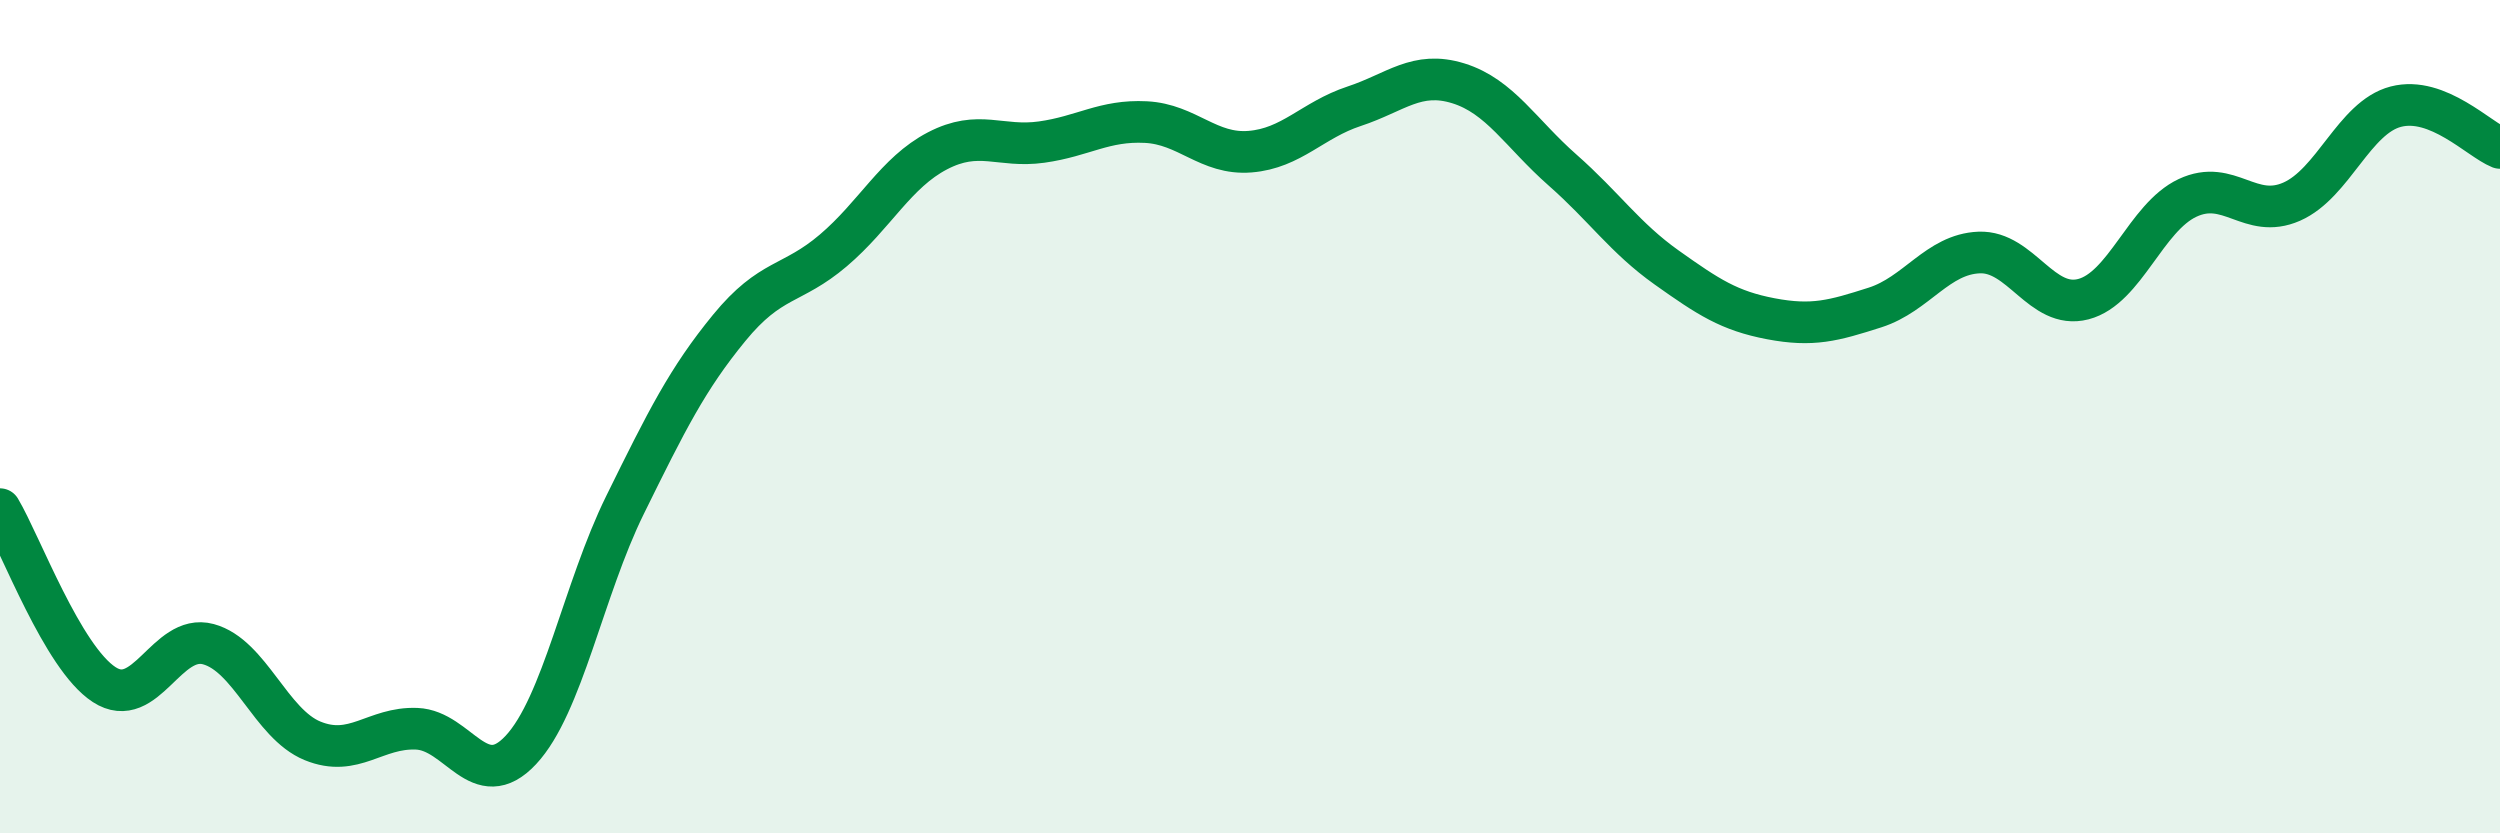
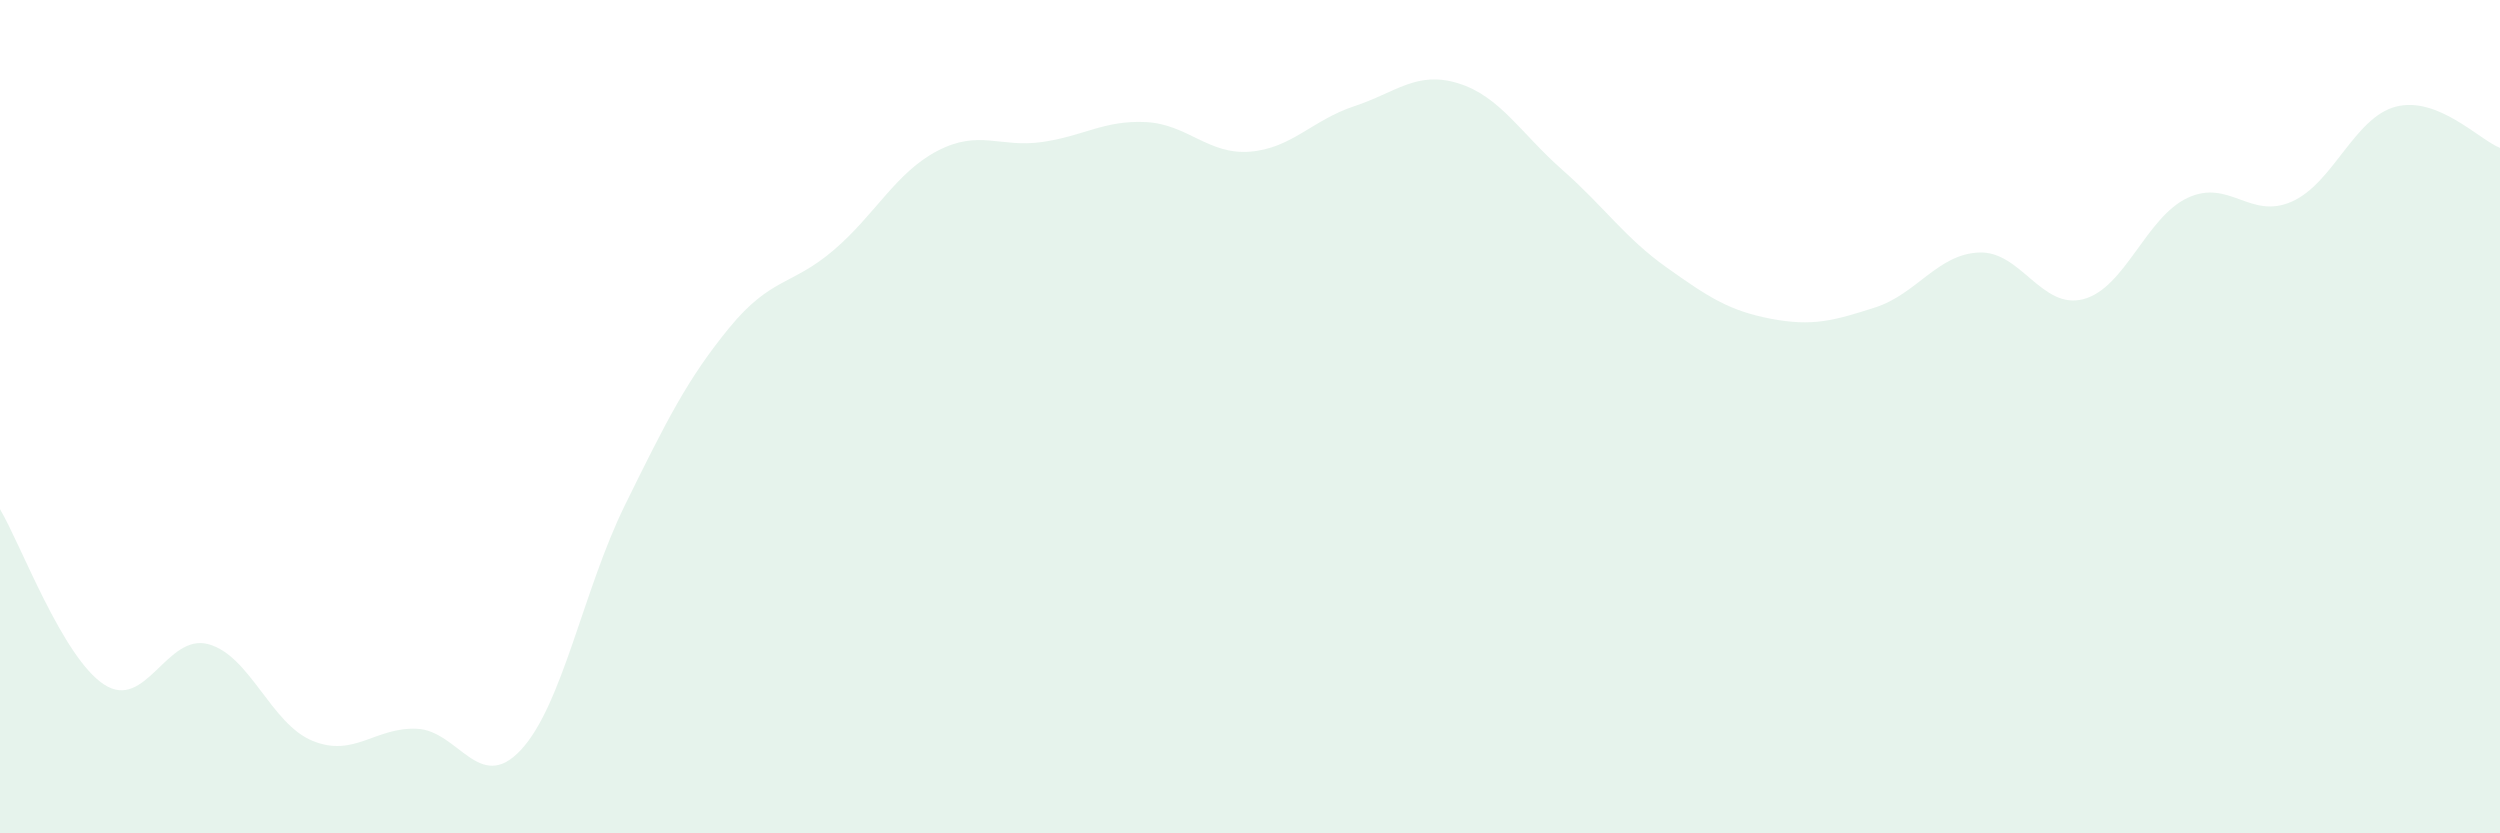
<svg xmlns="http://www.w3.org/2000/svg" width="60" height="20" viewBox="0 0 60 20">
  <path d="M 0,12.22 C 0.5,13.06 1.5,15.78 2.5,16.43 C 3.5,17.08 4,15.19 5,15.46 C 6,15.73 6.5,17.37 7.5,17.78 C 8.5,18.19 9,17.45 10,17.49 C 11,17.53 11.5,19.07 12.5,18 C 13.5,16.93 14,14.15 15,12.12 C 16,10.09 16.5,9.09 17.5,7.87 C 18.5,6.65 19,6.86 20,6.01 C 21,5.16 21.5,4.14 22.5,3.62 C 23.5,3.1 24,3.55 25,3.41 C 26,3.27 26.5,2.88 27.5,2.93 C 28.5,2.98 29,3.72 30,3.64 C 31,3.56 31.5,2.88 32.5,2.55 C 33.5,2.22 34,1.69 35,2 C 36,2.31 36.5,3.2 37.5,4.08 C 38.5,4.96 39,5.71 40,6.42 C 41,7.13 41.5,7.46 42.5,7.65 C 43.5,7.84 44,7.7 45,7.38 C 46,7.06 46.5,6.1 47.5,6.06 C 48.5,6.02 49,7.44 50,7.18 C 51,6.92 51.5,5.22 52.5,4.75 C 53.5,4.28 54,5.28 55,4.84 C 56,4.4 56.5,2.82 57.5,2.56 C 58.5,2.3 59.5,3.35 60,3.55L60 20L0 20Z" fill="#008740" opacity="0.1" stroke-linecap="round" stroke-linejoin="round" />
-   <path d="M 0,12.22 C 0.5,13.06 1.5,15.78 2.5,16.43 C 3.5,17.08 4,15.19 5,15.46 C 6,15.73 6.5,17.37 7.5,17.78 C 8.5,18.19 9,17.45 10,17.49 C 11,17.53 11.5,19.07 12.5,18 C 13.5,16.93 14,14.15 15,12.12 C 16,10.09 16.5,9.09 17.5,7.87 C 18.5,6.65 19,6.86 20,6.01 C 21,5.16 21.5,4.14 22.5,3.62 C 23.5,3.1 24,3.55 25,3.41 C 26,3.27 26.5,2.88 27.5,2.93 C 28.5,2.98 29,3.72 30,3.64 C 31,3.56 31.5,2.88 32.5,2.55 C 33.5,2.22 34,1.69 35,2 C 36,2.31 36.5,3.2 37.5,4.08 C 38.5,4.96 39,5.71 40,6.42 C 41,7.13 41.5,7.46 42.5,7.65 C 43.5,7.84 44,7.7 45,7.38 C 46,7.06 46.5,6.1 47.5,6.06 C 48.5,6.02 49,7.44 50,7.18 C 51,6.92 51.5,5.22 52.5,4.75 C 53.5,4.28 54,5.28 55,4.84 C 56,4.4 56.5,2.82 57.5,2.56 C 58.5,2.3 59.5,3.35 60,3.55" stroke="#008740" stroke-width="1" fill="none" stroke-linecap="round" stroke-linejoin="round" />
</svg>